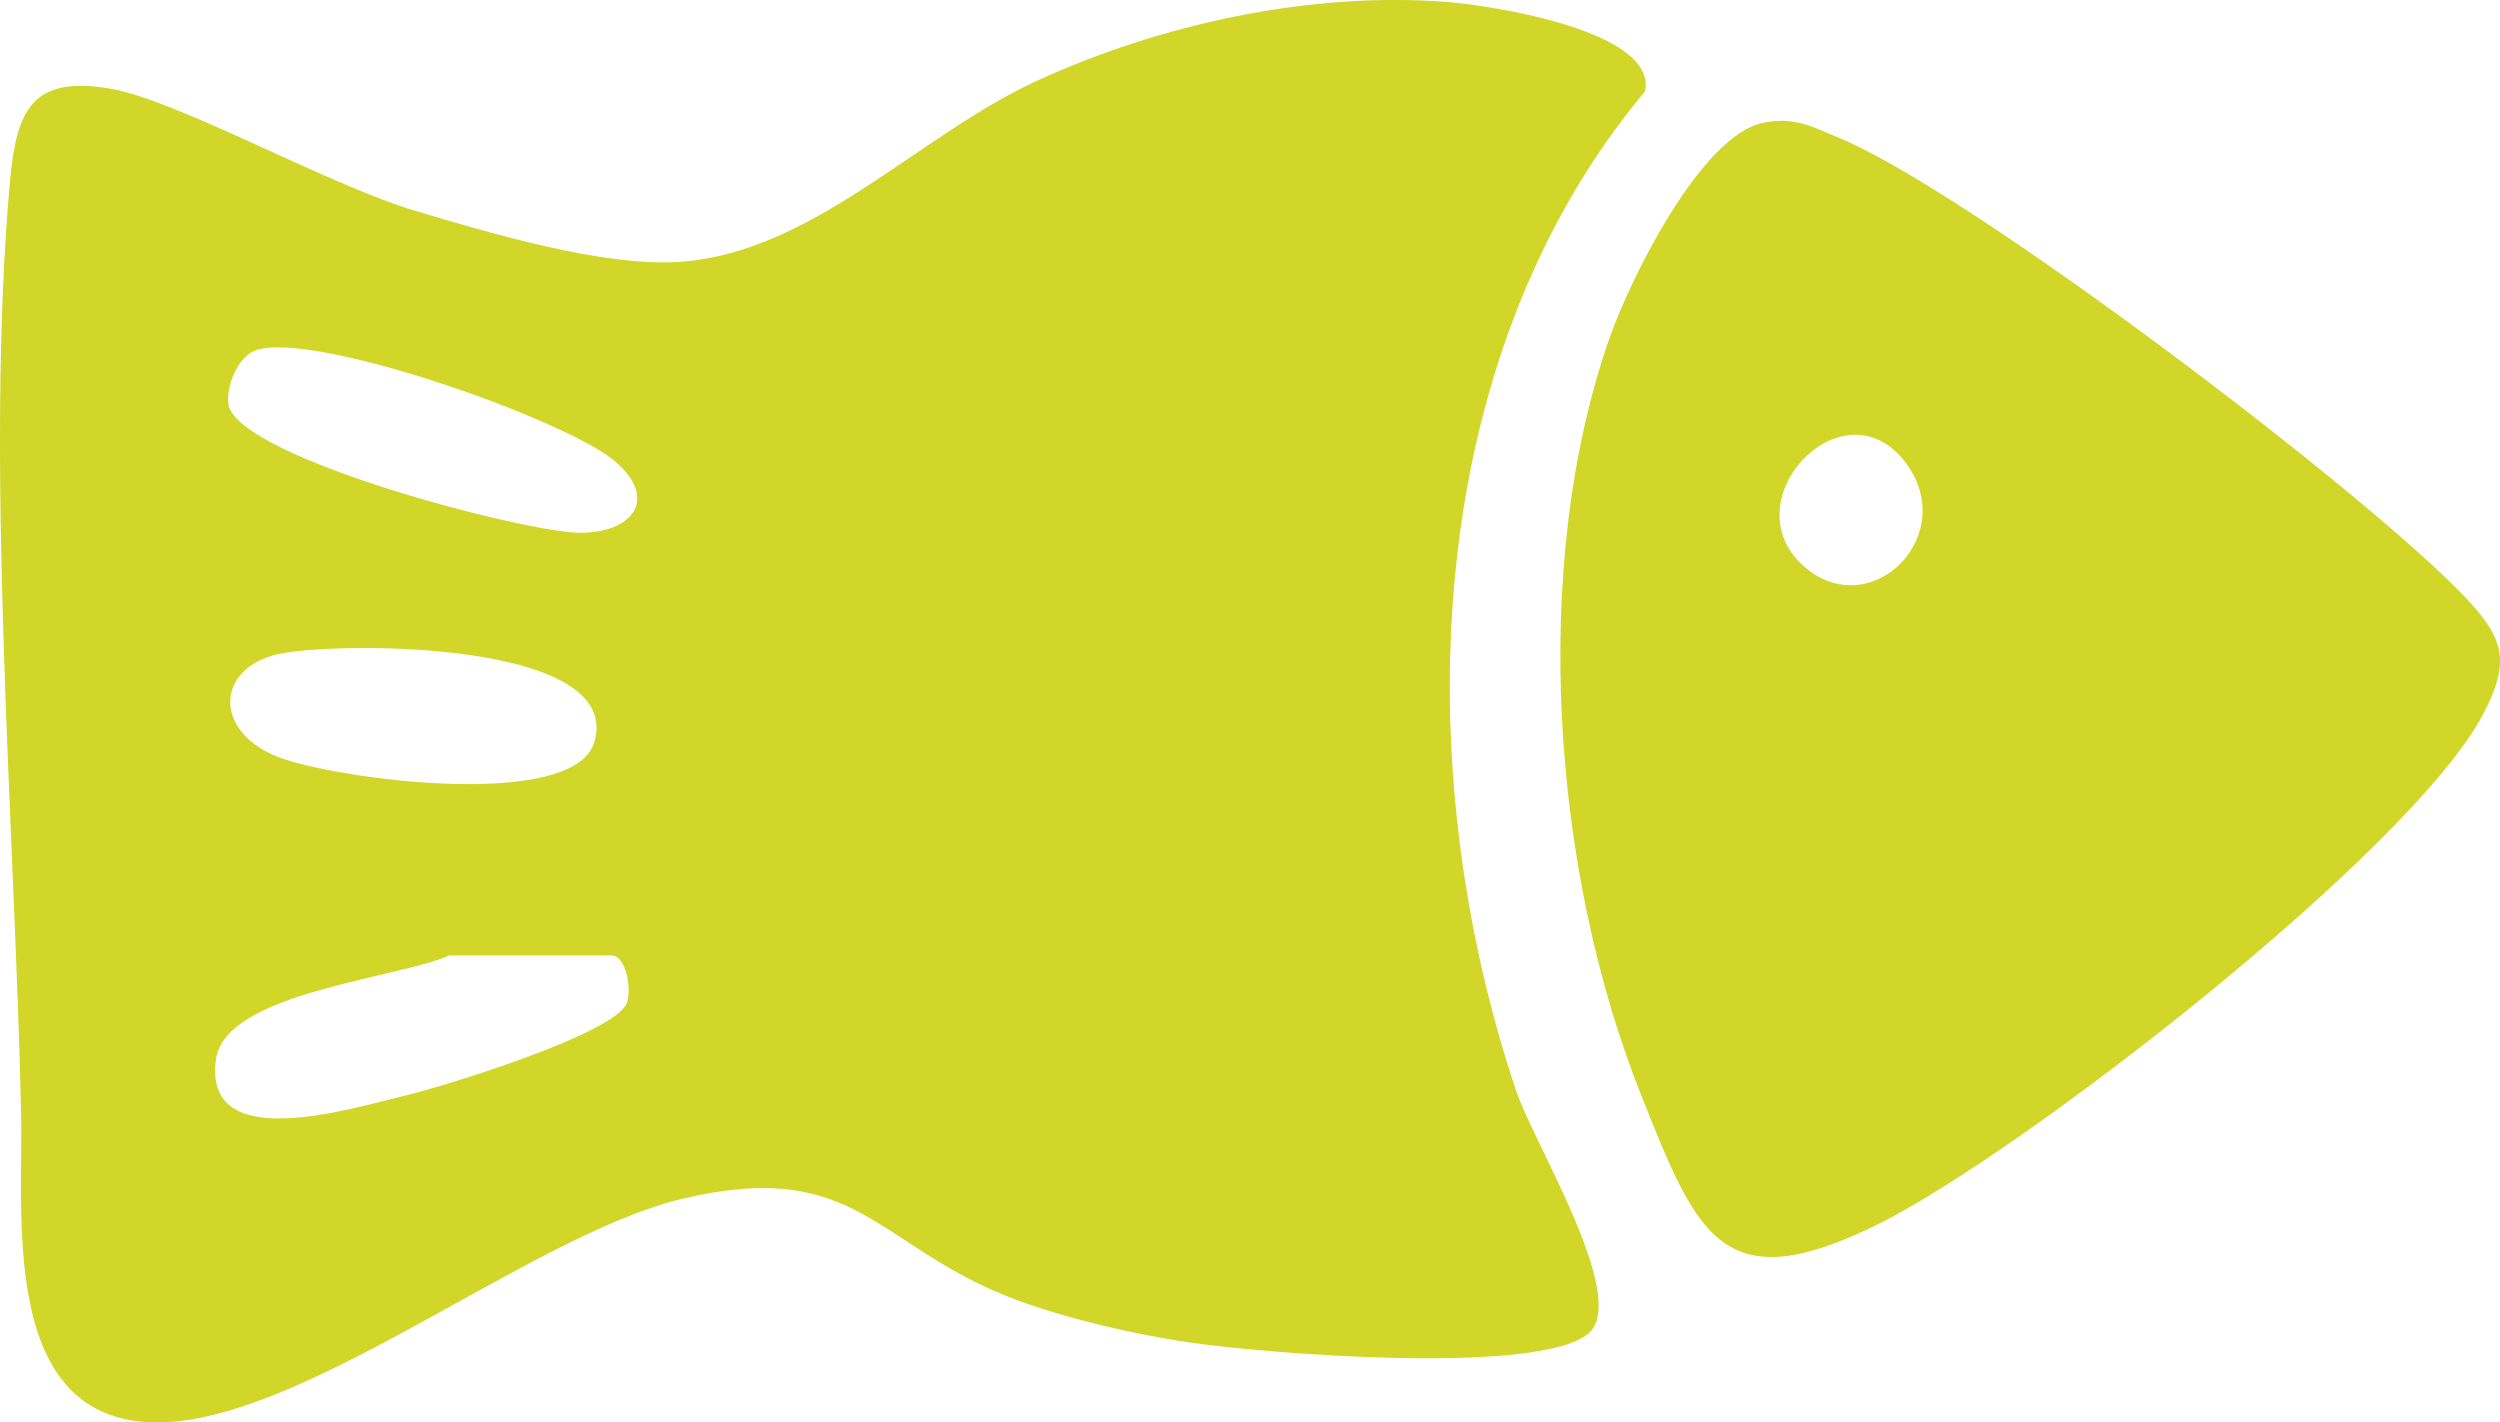
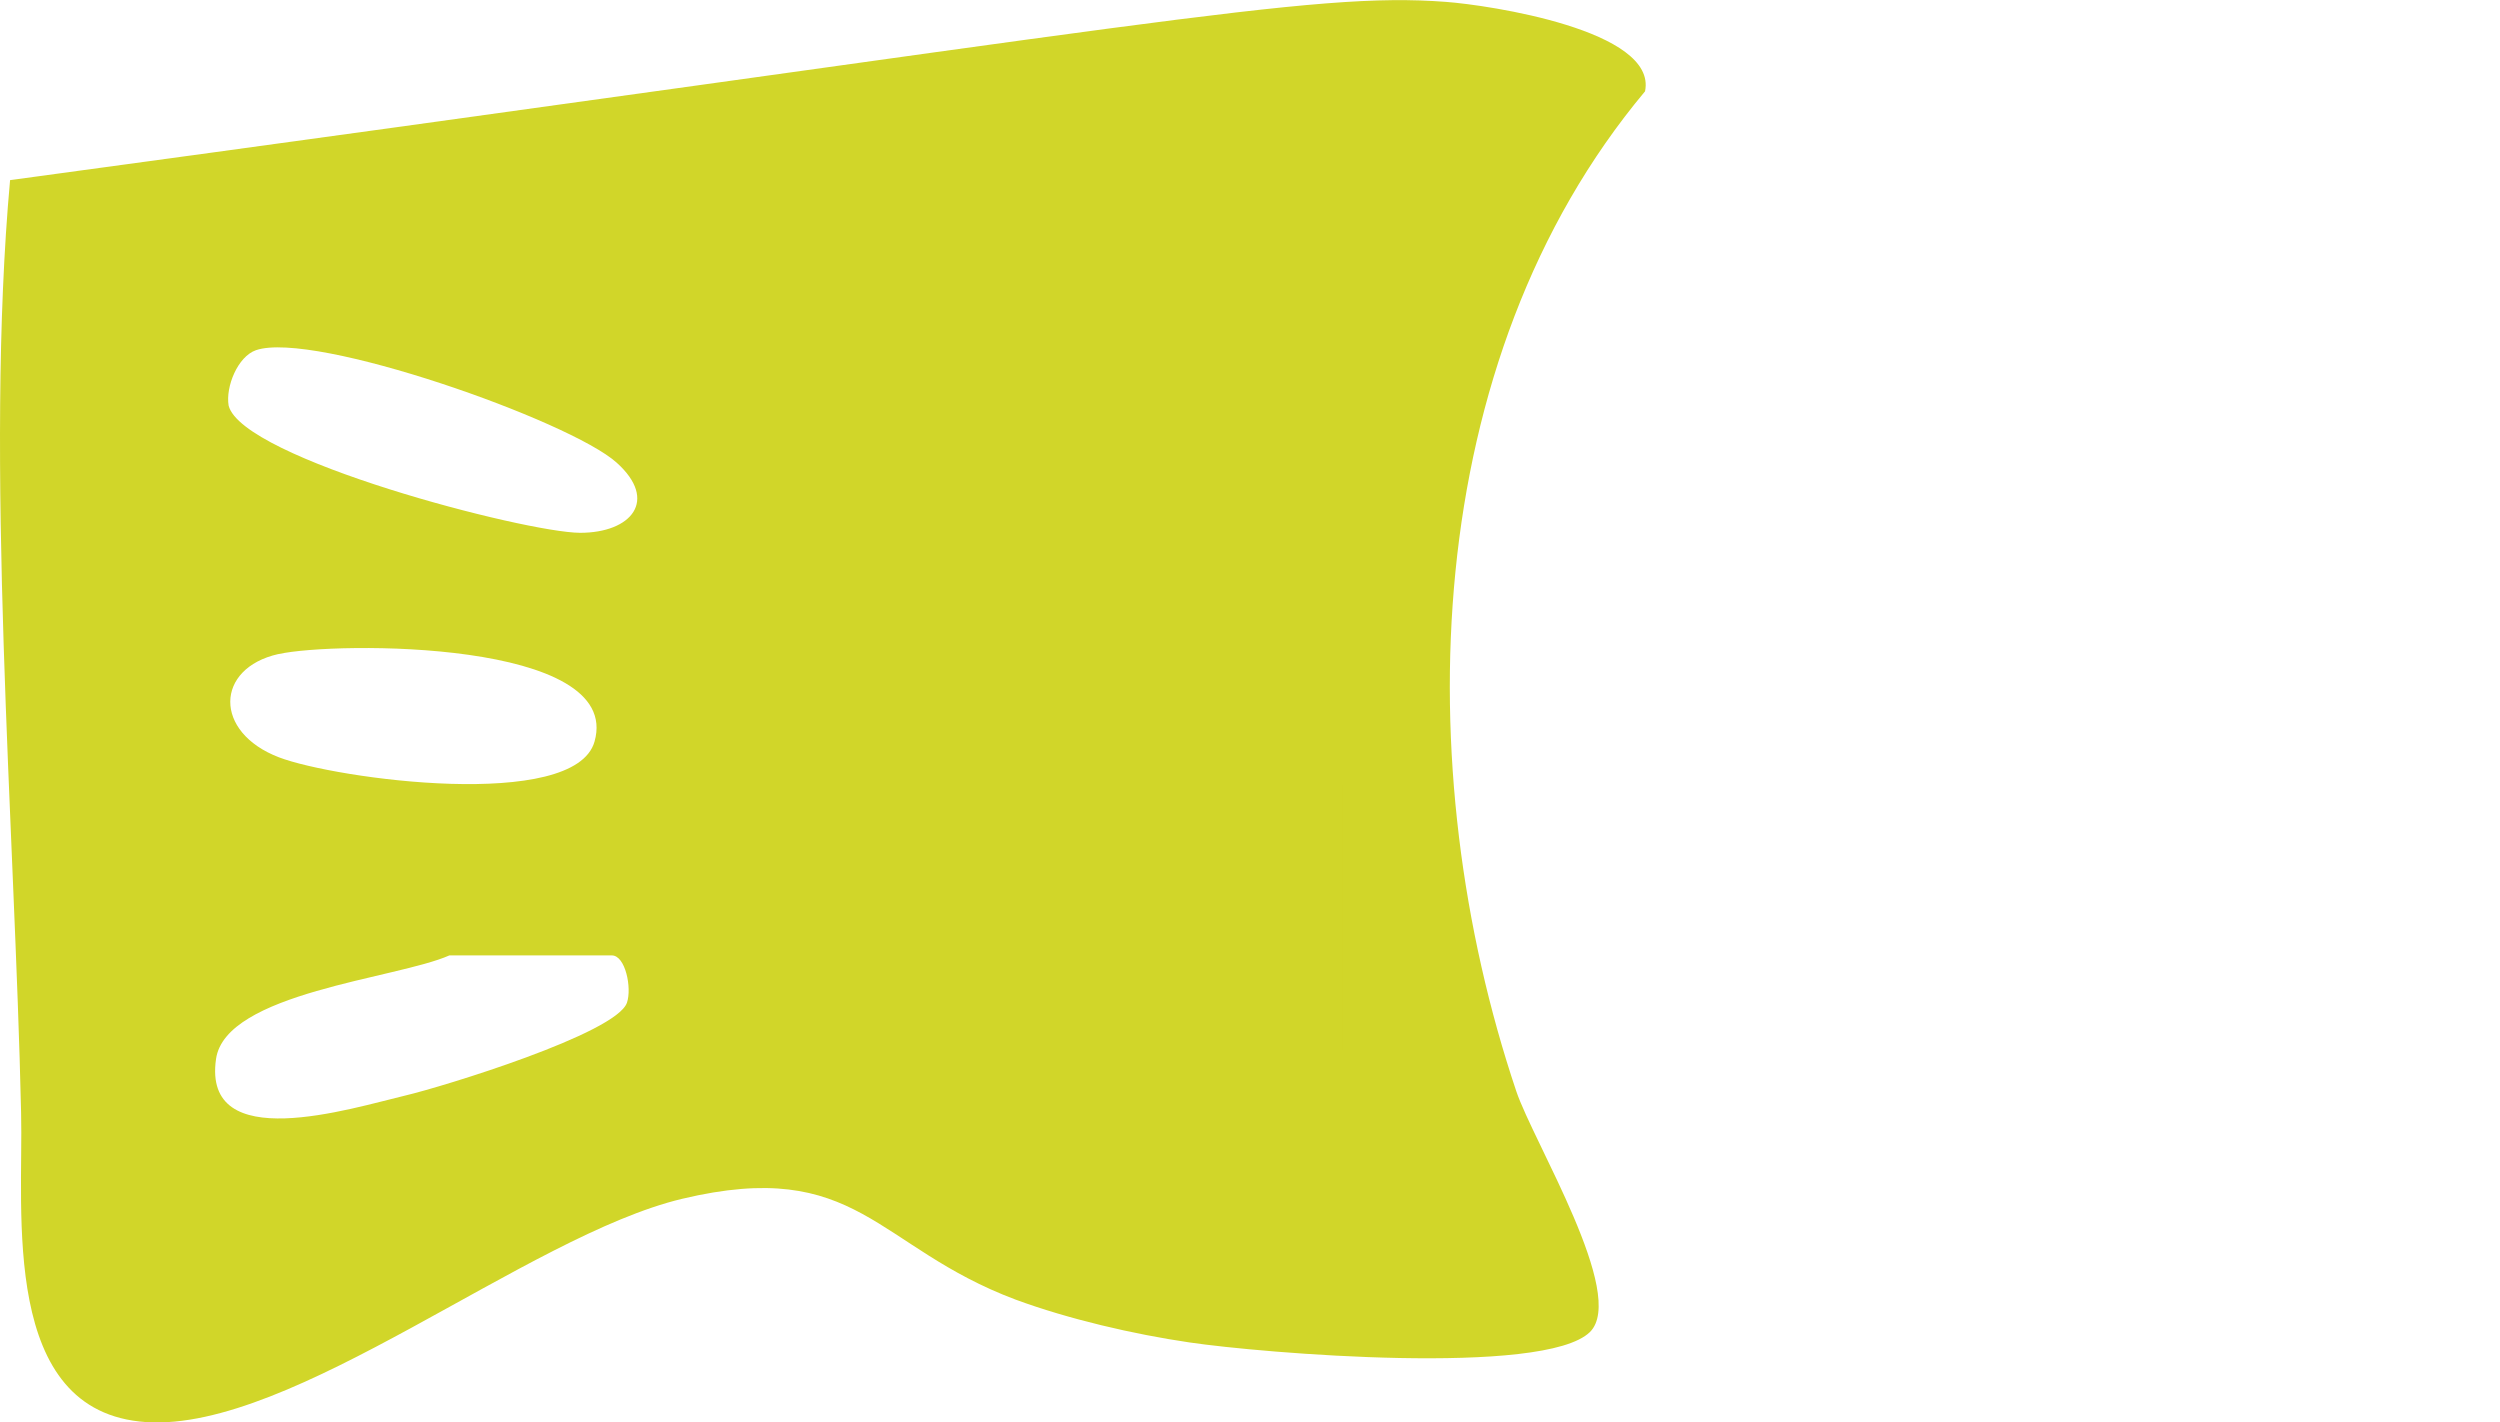
<svg xmlns="http://www.w3.org/2000/svg" id="Layer_1" data-name="Layer 1" viewBox="0 0 79.39 45.16" width="79.39" height="45.16">
  <defs>
    <style> .cls-1 { fill: #d1d629; } </style>
  </defs>
-   <path class="cls-1" d="M50.49,42.3c-1.45,1.42-10.43.67-12.72.33-1.77-.26-3.84-.74-5.52-1.36-4.45-1.67-5.01-4.53-10.59-3.2-4.91,1.17-12.36,7.4-17.02,7.09s-3.89-6.69-3.97-9.82C.47,26.28-.49,14.63.32,5.72c.21-2.27.73-3.35,3.26-2.89,2.11.39,6.86,3.04,9.56,3.85,2.36.71,5.97,1.78,8.36,1.64,4.26-.24,7.64-4.02,11.44-5.76C36.87.76,41.6-.27,45.92.06c1.35.1,6.72.9,6.32,2.84-7.16,8.56-7.53,21.51-4.09,31.75.54,1.61,3.53,6.47,2.34,7.65ZM8.13,11.12c-.58.2-.97,1.16-.87,1.76.43,1.69,9.42,4.03,11.16,4.04,1.63,0,2.5-1.03,1.16-2.23-1.48-1.33-9.61-4.2-11.45-3.57ZM8.84,20.77c-2.01.45-2.07,2.48.02,3.28,1.81.69,9.39,1.72,10.02-.5.92-3.24-8.24-3.18-10.03-2.78ZM14.27,30.34c-1.67.74-7.11,1.18-7.41,3.29-.44,3.07,4.28,1.57,6.01,1.16,1.19-.28,6.71-1.97,7.04-2.95.16-.47-.05-1.5-.48-1.5h-5.16Z" />
-   <path class="cls-1" d="M55.99,3.9c1.01-.21,1.59.14,2.46.5,4.15,1.74,16.63,11.19,19.84,14.57,1.28,1.35,1.41,2.08.57,3.7-2.28,4.35-14.68,13.96-19.23,16.21-4.93,2.44-5.73.37-7.5-4.07-2.84-7.1-3.56-16.8-1.02-24.07.63-1.8,2.88-6.43,4.88-6.84ZM60.45,14.61c-1.98-2.45-5.49,1.3-3.18,3.36,2.14,1.91,5.06-1.03,3.18-3.36Z" />
+   <path class="cls-1" d="M50.49,42.3c-1.45,1.42-10.43.67-12.72.33-1.77-.26-3.84-.74-5.52-1.36-4.45-1.67-5.01-4.53-10.59-3.2-4.91,1.17-12.36,7.4-17.02,7.09s-3.89-6.69-3.97-9.82C.47,26.28-.49,14.63.32,5.72C36.87.76,41.6-.27,45.92.06c1.35.1,6.72.9,6.32,2.84-7.16,8.56-7.53,21.51-4.09,31.75.54,1.61,3.53,6.47,2.34,7.65ZM8.13,11.12c-.58.2-.97,1.16-.87,1.76.43,1.69,9.42,4.03,11.16,4.04,1.63,0,2.5-1.03,1.16-2.23-1.48-1.33-9.61-4.2-11.45-3.57ZM8.84,20.77c-2.01.45-2.07,2.48.02,3.28,1.81.69,9.39,1.72,10.02-.5.92-3.24-8.24-3.18-10.03-2.78ZM14.27,30.34c-1.67.74-7.11,1.18-7.41,3.29-.44,3.07,4.28,1.57,6.01,1.16,1.19-.28,6.71-1.97,7.04-2.95.16-.47-.05-1.5-.48-1.5h-5.16Z" />
  <rect class="cls-1" x="34.16" y="24.9" width="8.46" height="8.46" />
</svg>